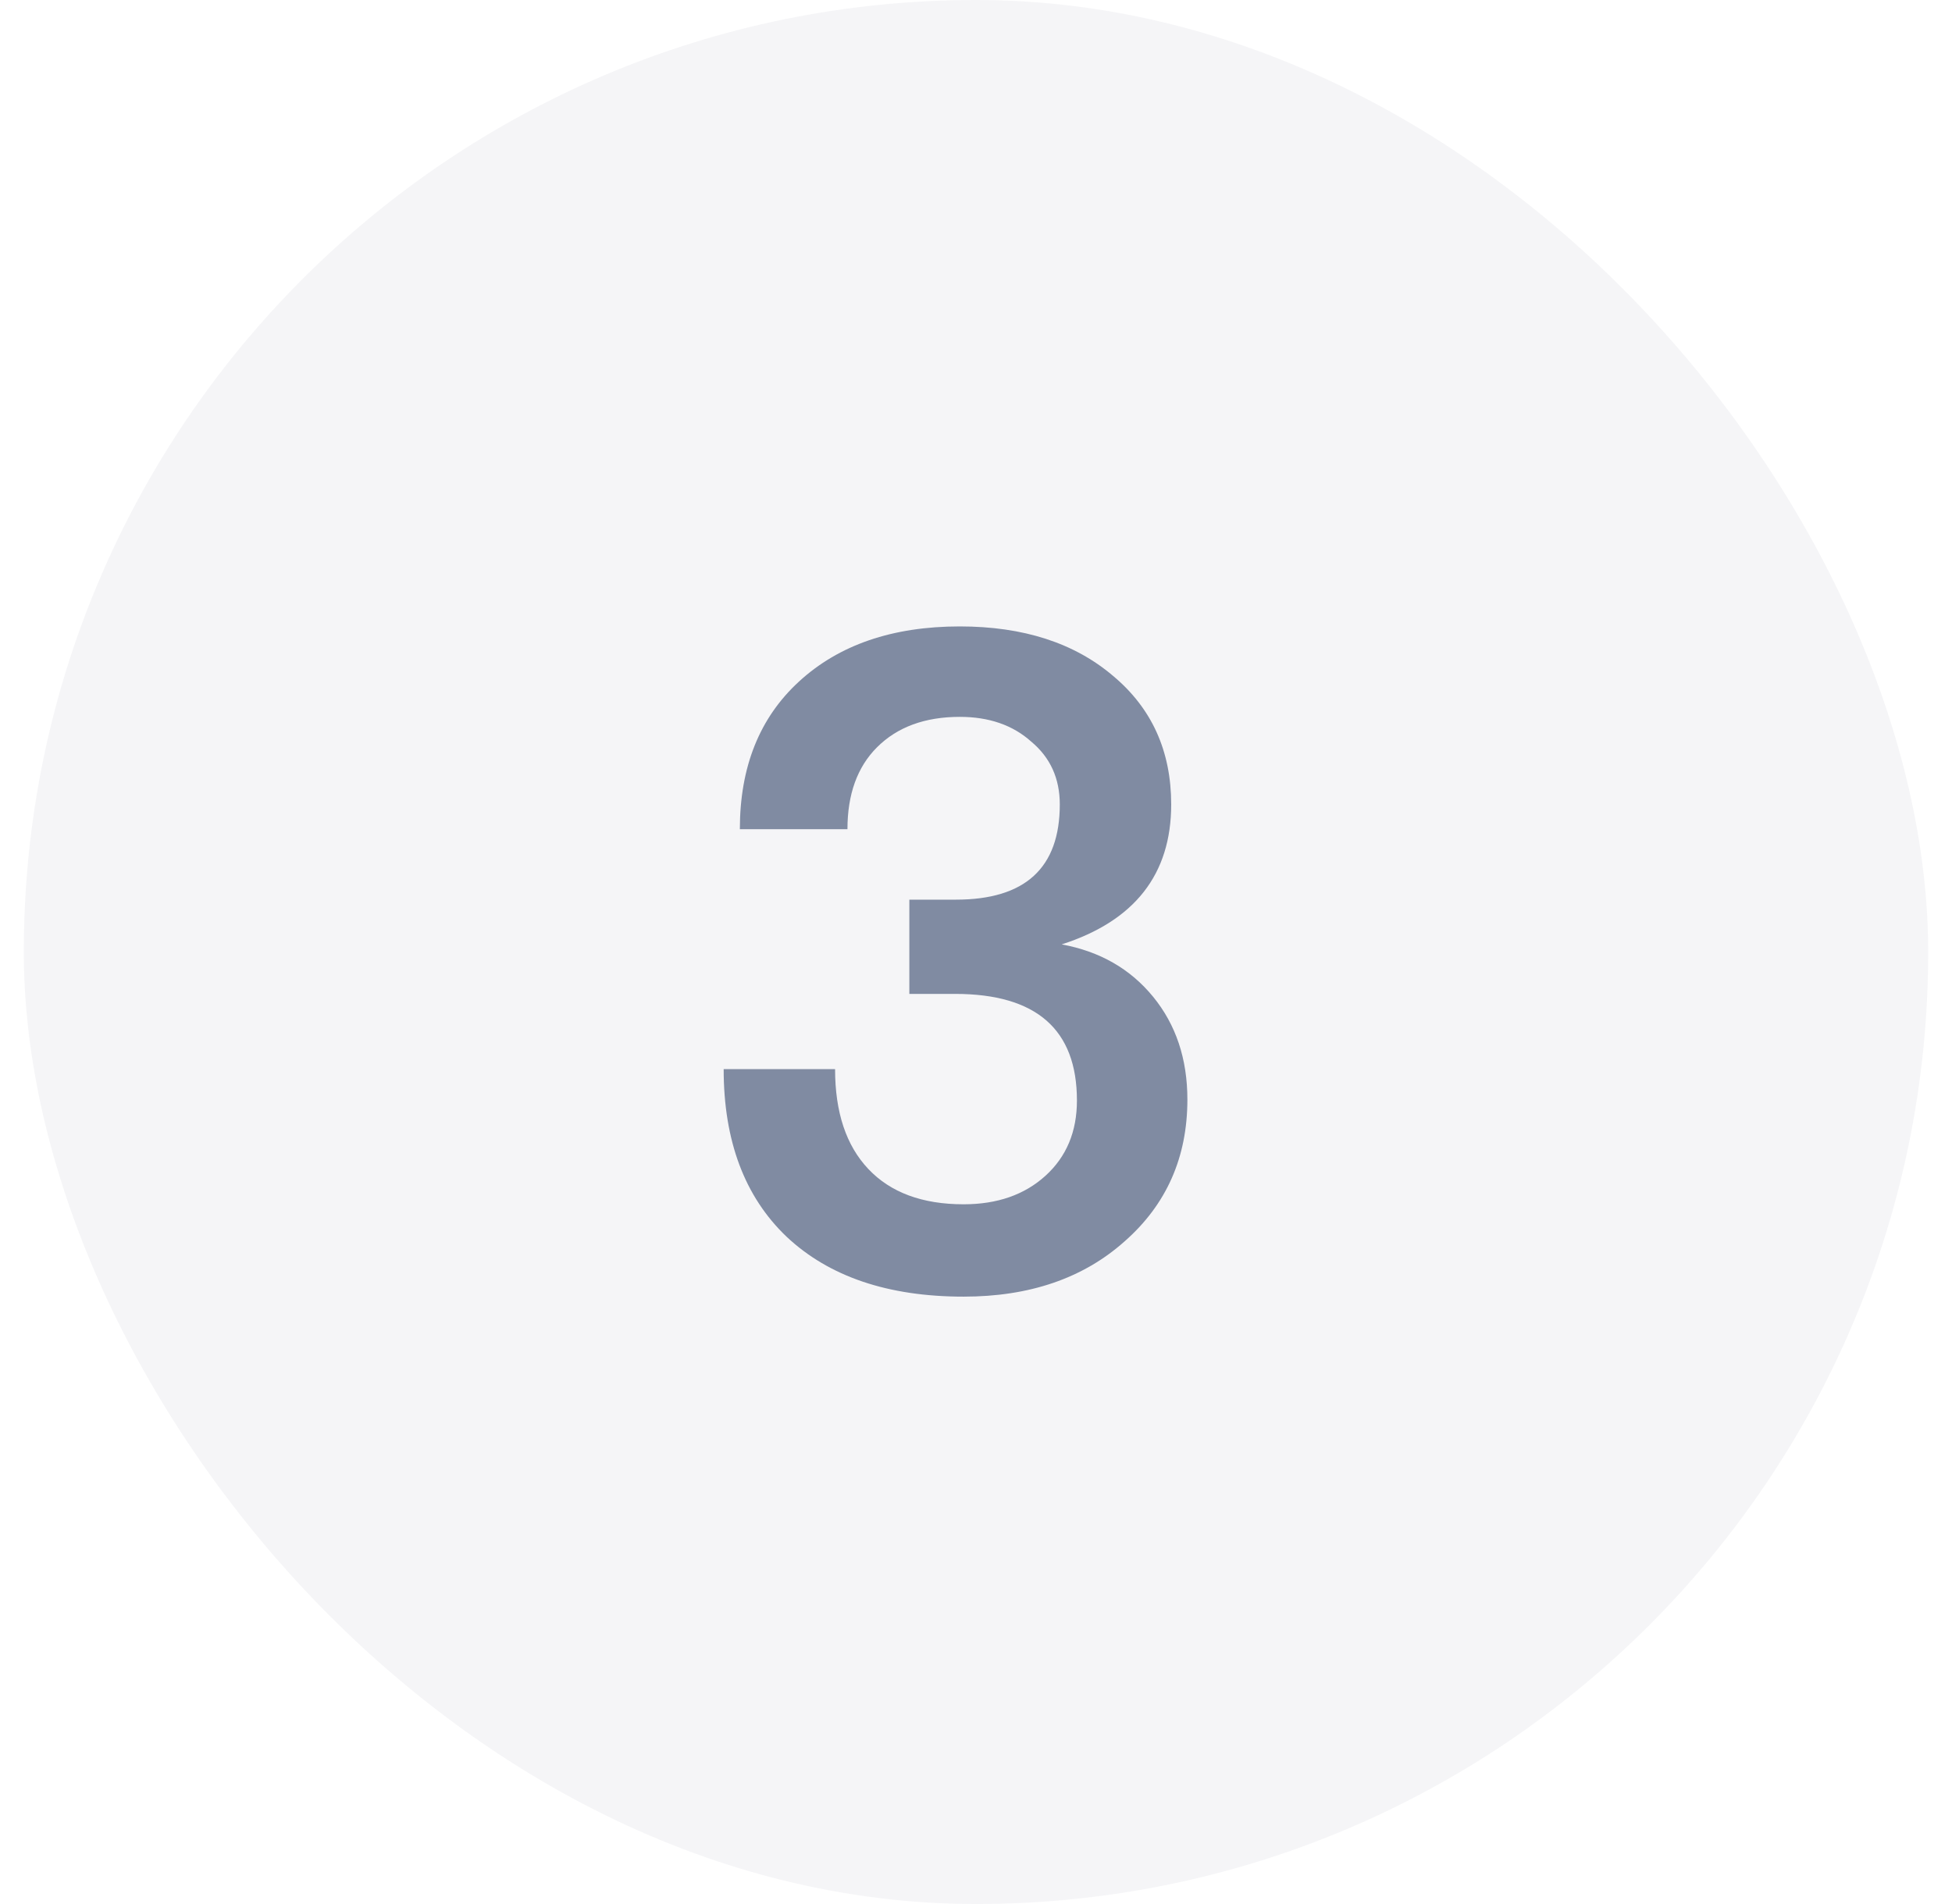
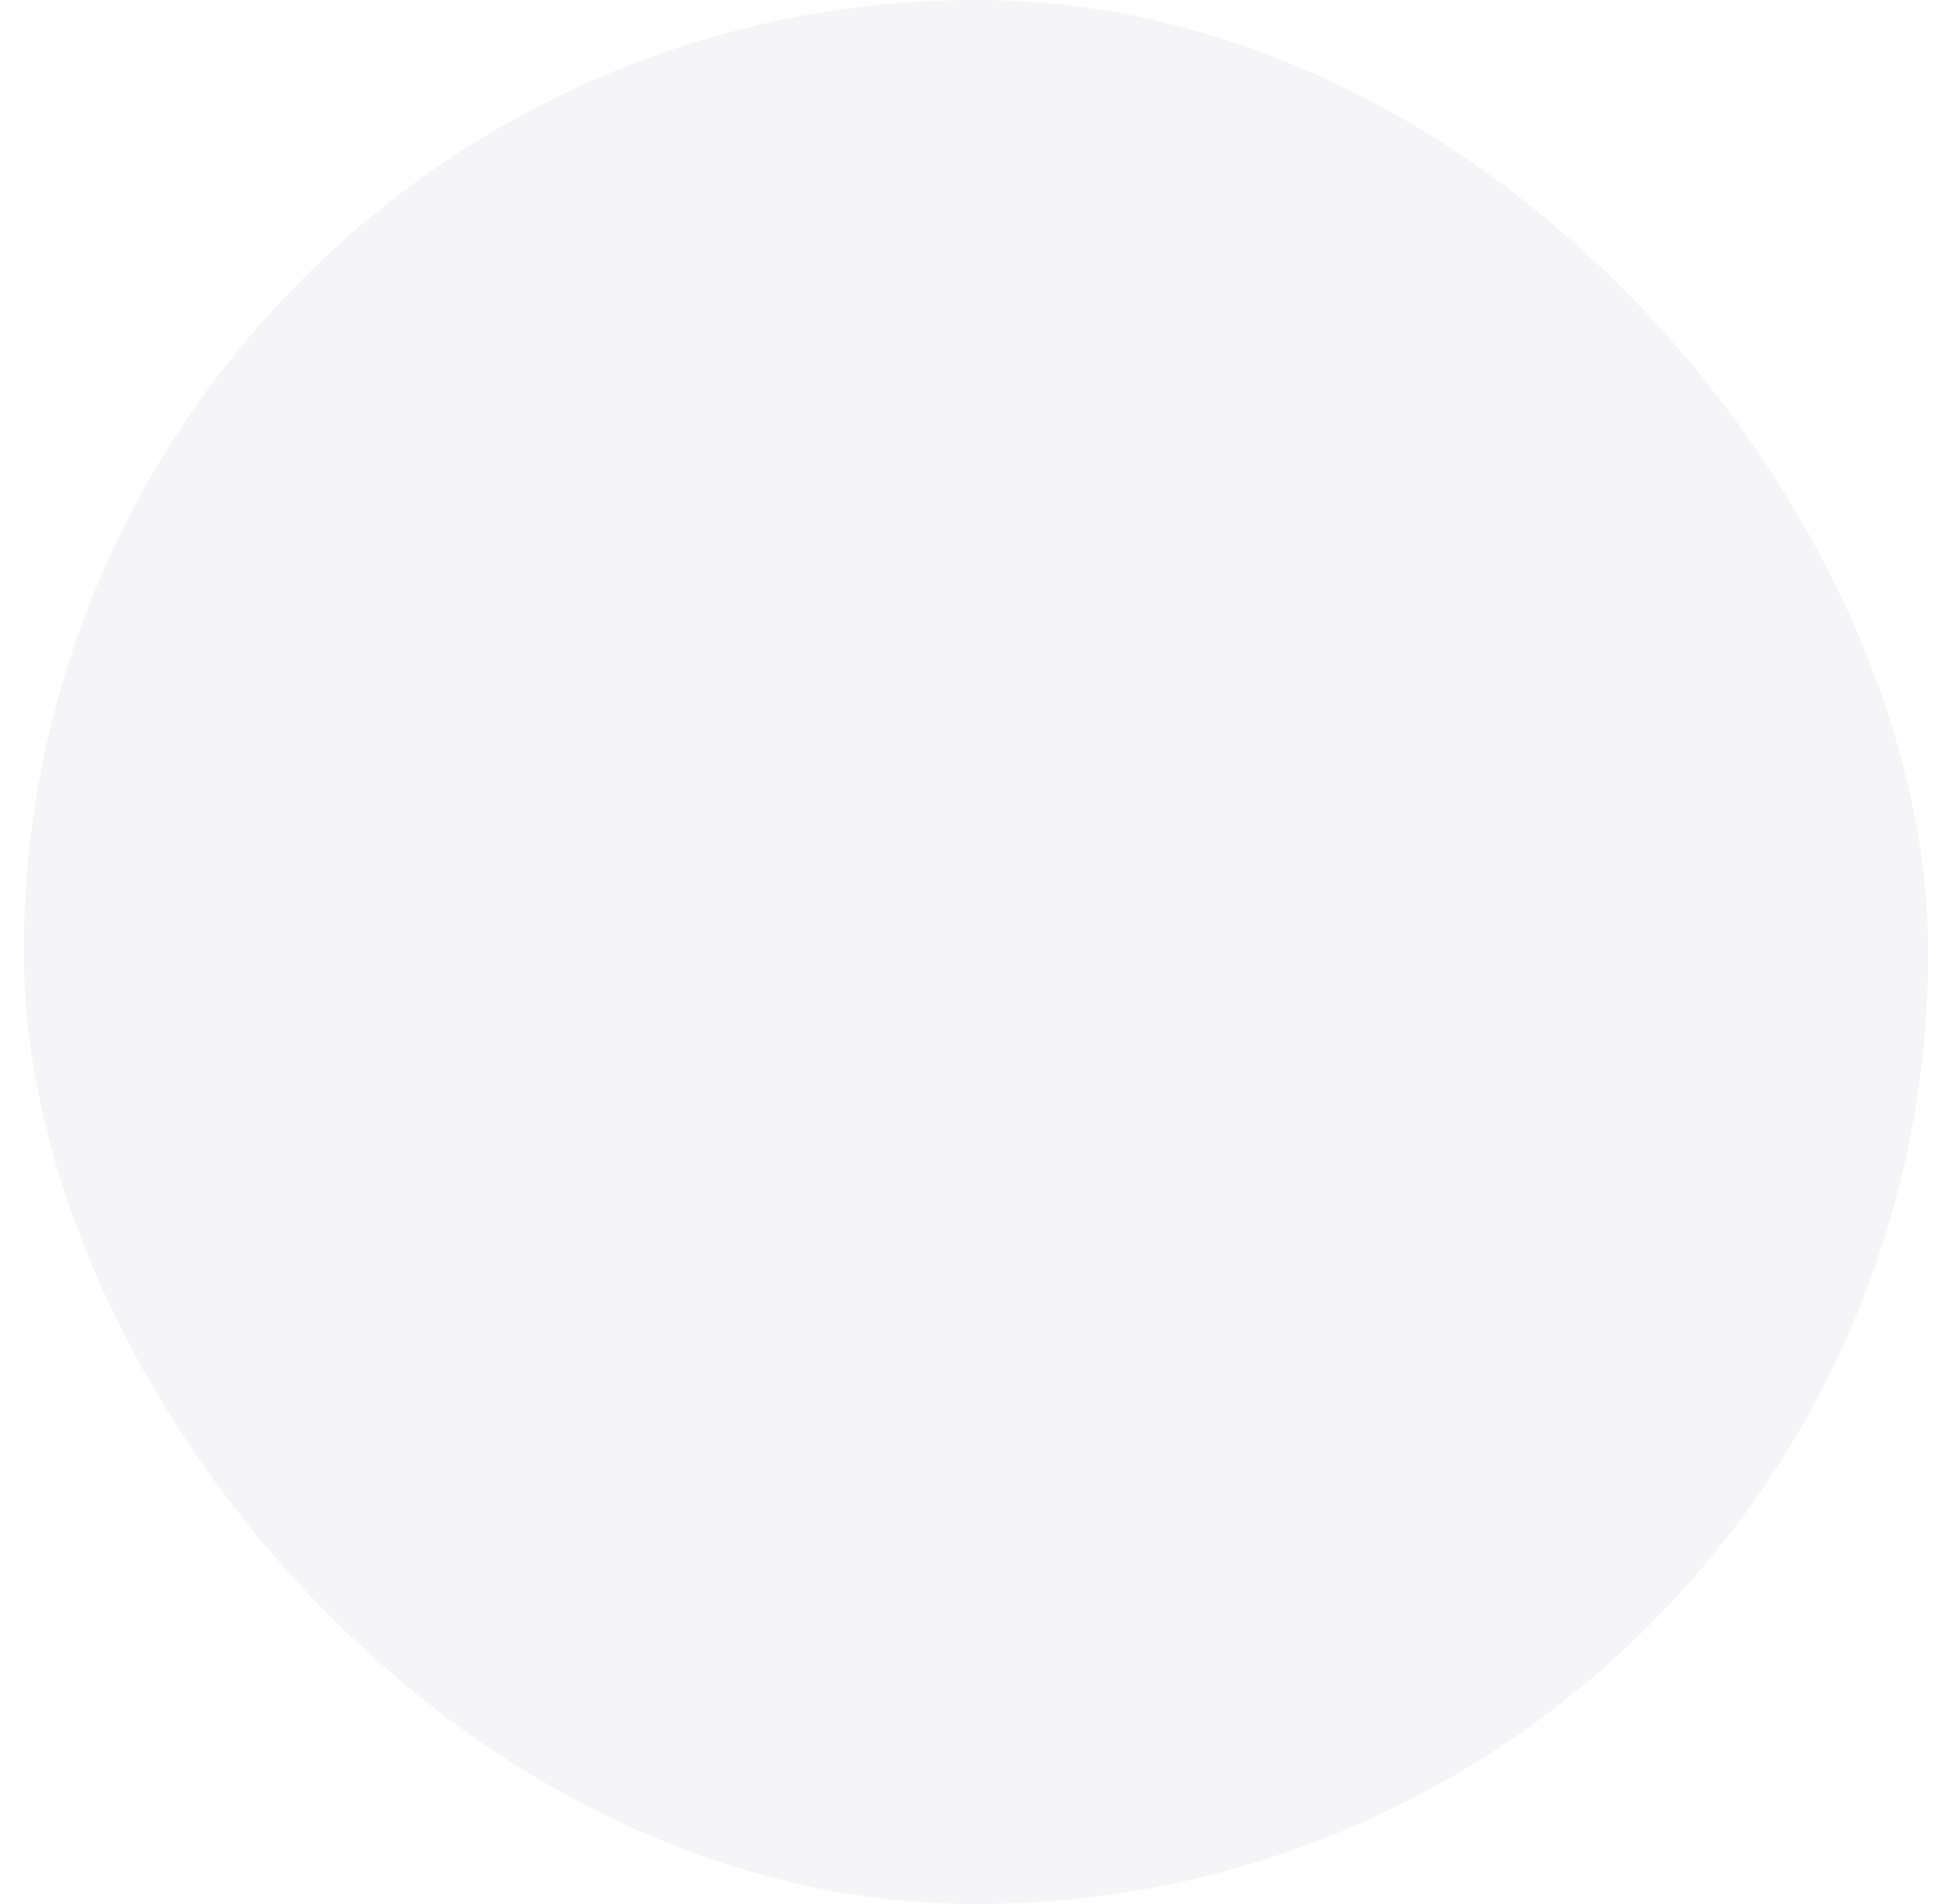
<svg xmlns="http://www.w3.org/2000/svg" width="41" height="40" viewBox="0 0 41 40" fill="none">
  <rect x="0.5" width="40" height="40" rx="20" fill="#001745" fill-opacity="0.04" />
-   <path d="M20.24 27.24C18.653 27.24 17.413 26.82 16.52 25.98C15.64 25.14 15.2 23.967 15.2 22.46H17.54C17.54 23.367 17.773 24.067 18.24 24.56C18.707 25.053 19.373 25.3 20.24 25.3C20.947 25.3 21.52 25.1 21.96 24.7C22.4 24.3 22.62 23.773 22.62 23.12C22.62 21.627 21.767 20.88 20.06 20.88H19.1V18.9H20.08C21.533 18.9 22.26 18.233 22.26 16.9C22.26 16.353 22.06 15.913 21.66 15.58C21.273 15.233 20.773 15.06 20.16 15.06C19.427 15.06 18.847 15.273 18.42 15.7C18.007 16.113 17.8 16.687 17.8 17.42H15.54C15.54 16.113 15.953 15.08 16.78 14.32C17.62 13.547 18.747 13.16 20.16 13.16C21.493 13.16 22.567 13.507 23.38 14.2C24.193 14.88 24.6 15.78 24.6 16.9C24.6 18.367 23.833 19.347 22.3 19.84C23.1 19.987 23.74 20.353 24.22 20.94C24.7 21.527 24.94 22.247 24.94 23.1C24.94 24.313 24.5 25.307 23.62 26.08C22.753 26.853 21.627 27.24 20.24 27.24Z" fill="#001745" fill-opacity="0.48" />
</svg>